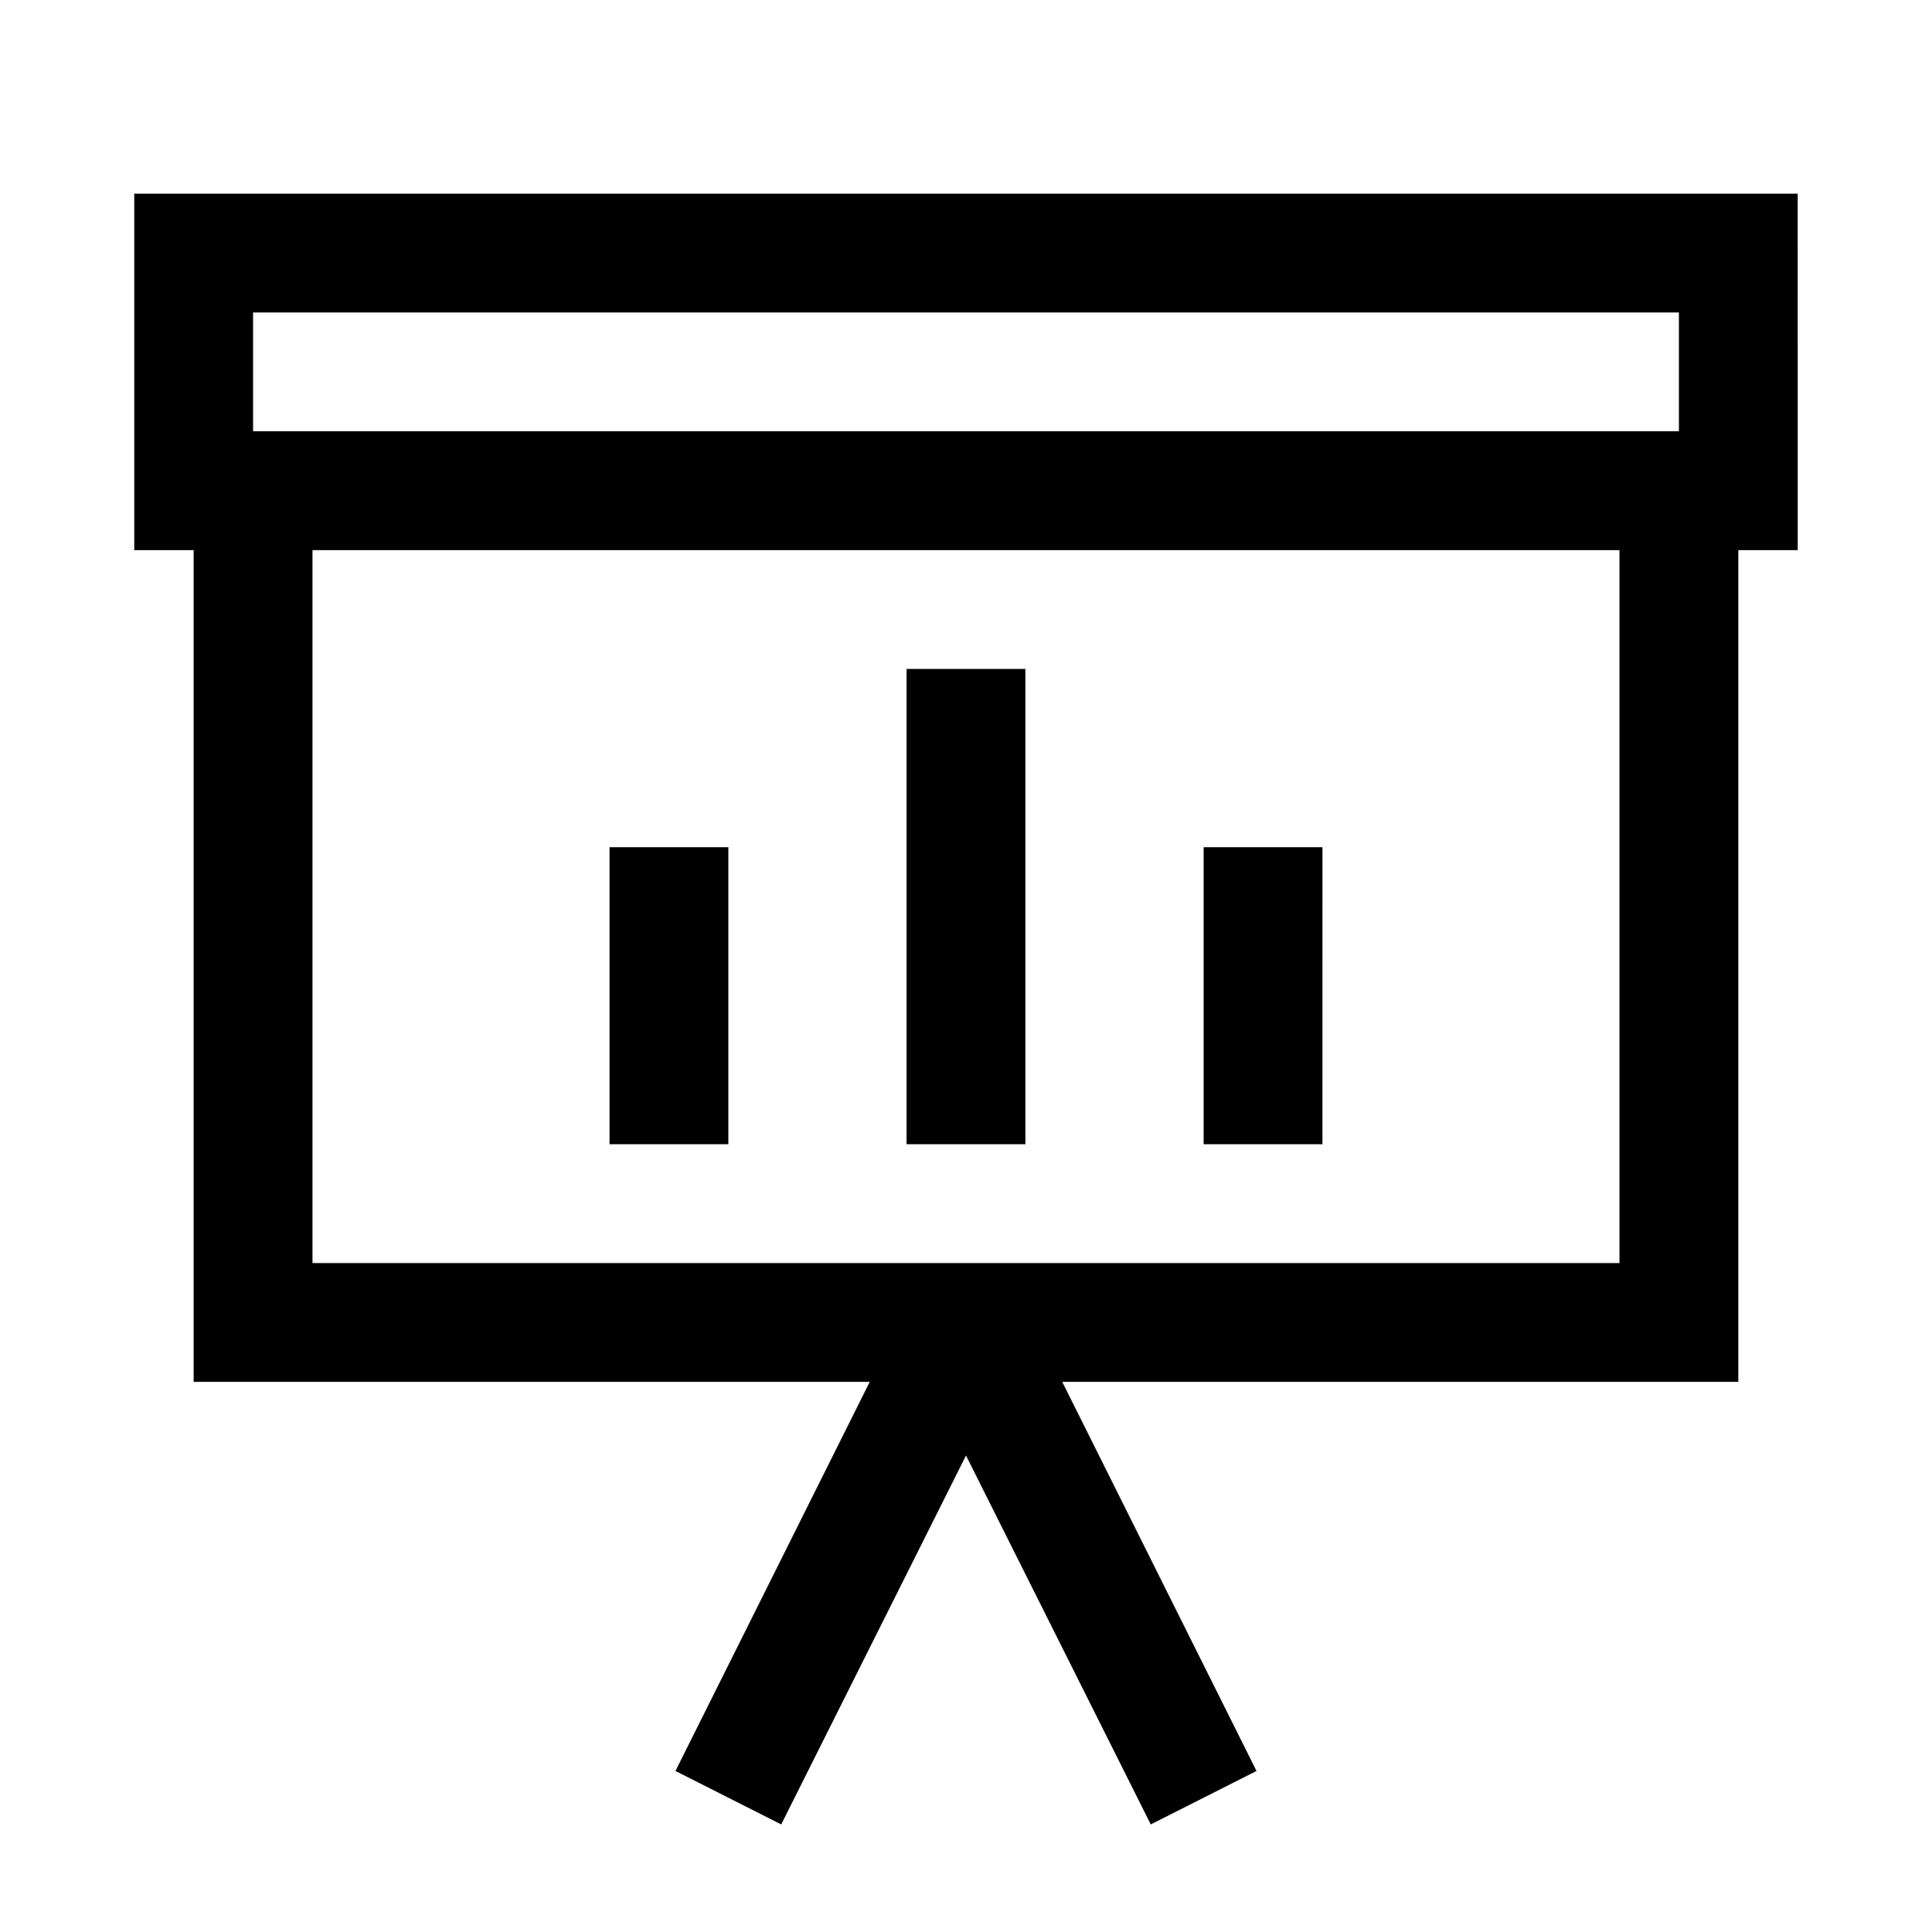
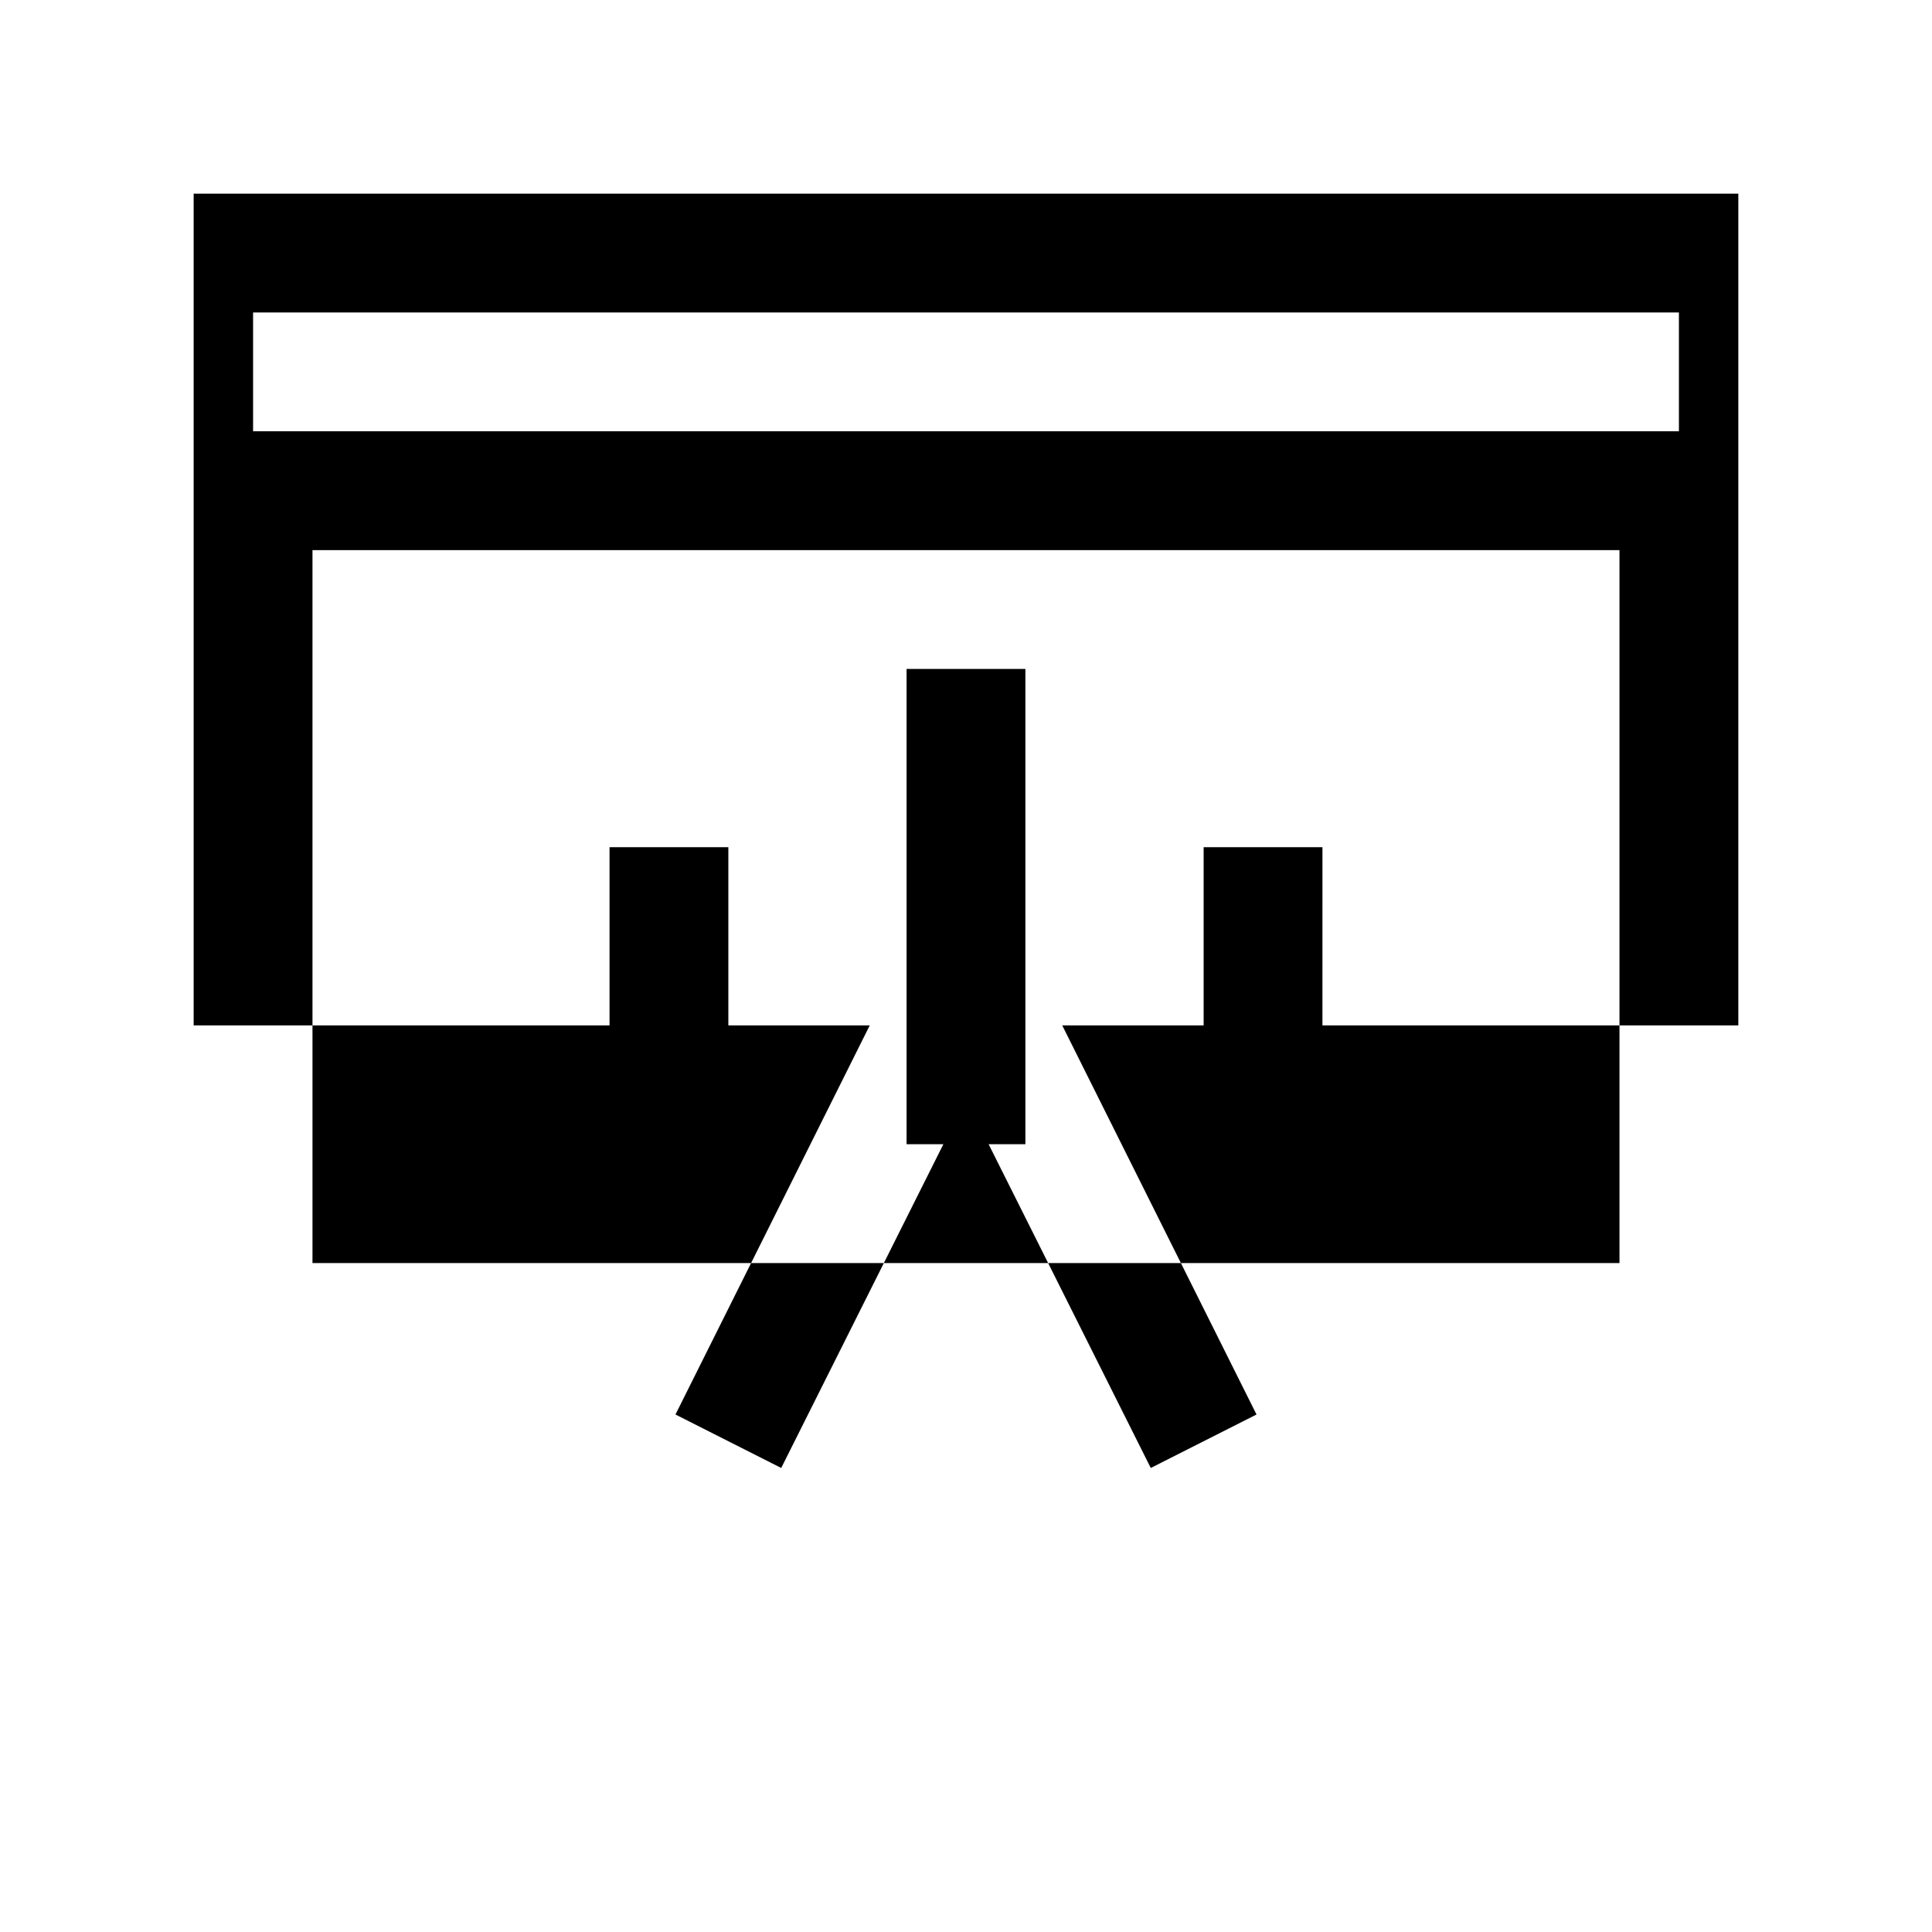
<svg xmlns="http://www.w3.org/2000/svg" fill="#000000" width="800px" height="800px" version="1.1" viewBox="144 144 512 512">
-   <path d="m620.41 195.32h-440.83v94.465h15.742v220.42h179.17l-51.484 103.12 28.023 14.168 48.969-97.77 48.965 97.77 28.023-14.168-51.484-103.12h179.17v-220.42h15.742zm-409.34 31.488h377.86v31.488h-377.86zm362.11 251.91h-346.37v-188.93h346.37zm-236.16-31.488h-31.488v-78.719h31.488zm78.719 0h-31.488v-125.95h31.488zm78.719 0h-31.484v-78.719h31.488z" />
+   <path d="m620.41 195.32h-440.83h15.742v220.42h179.17l-51.484 103.12 28.023 14.168 48.969-97.77 48.965 97.77 28.023-14.168-51.484-103.12h179.17v-220.42h15.742zm-409.34 31.488h377.86v31.488h-377.86zm362.11 251.91h-346.37v-188.93h346.37zm-236.16-31.488h-31.488v-78.719h31.488zm78.719 0h-31.488v-125.95h31.488zm78.719 0h-31.484v-78.719h31.488z" />
</svg>